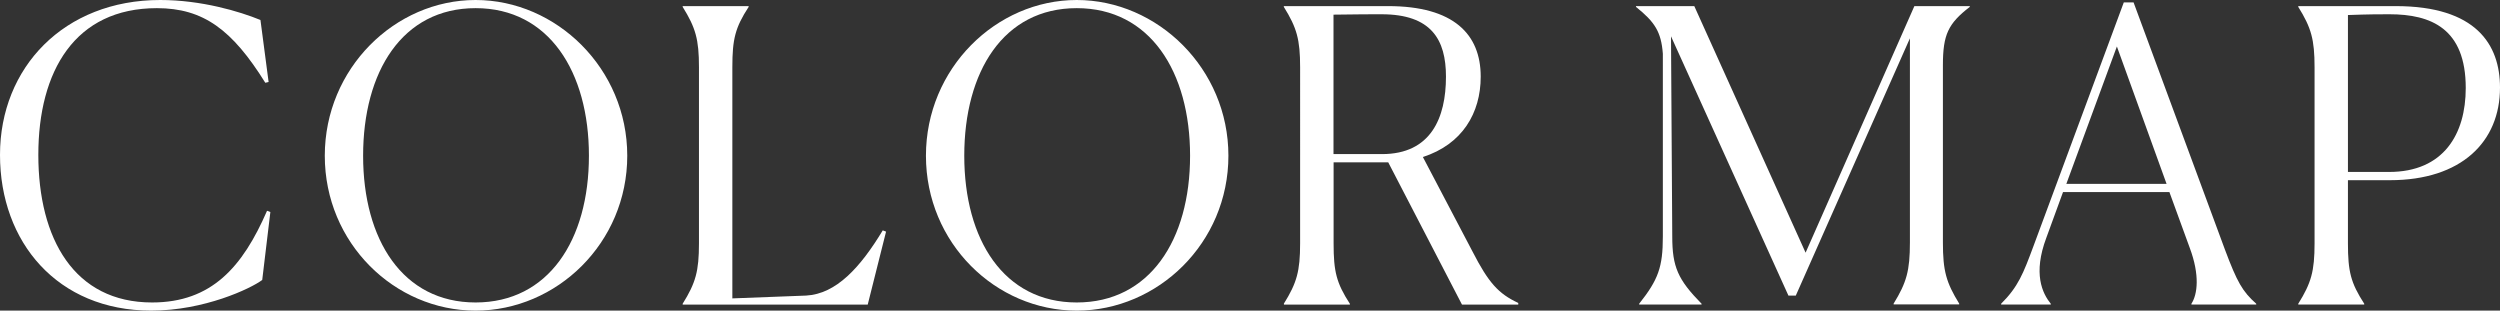
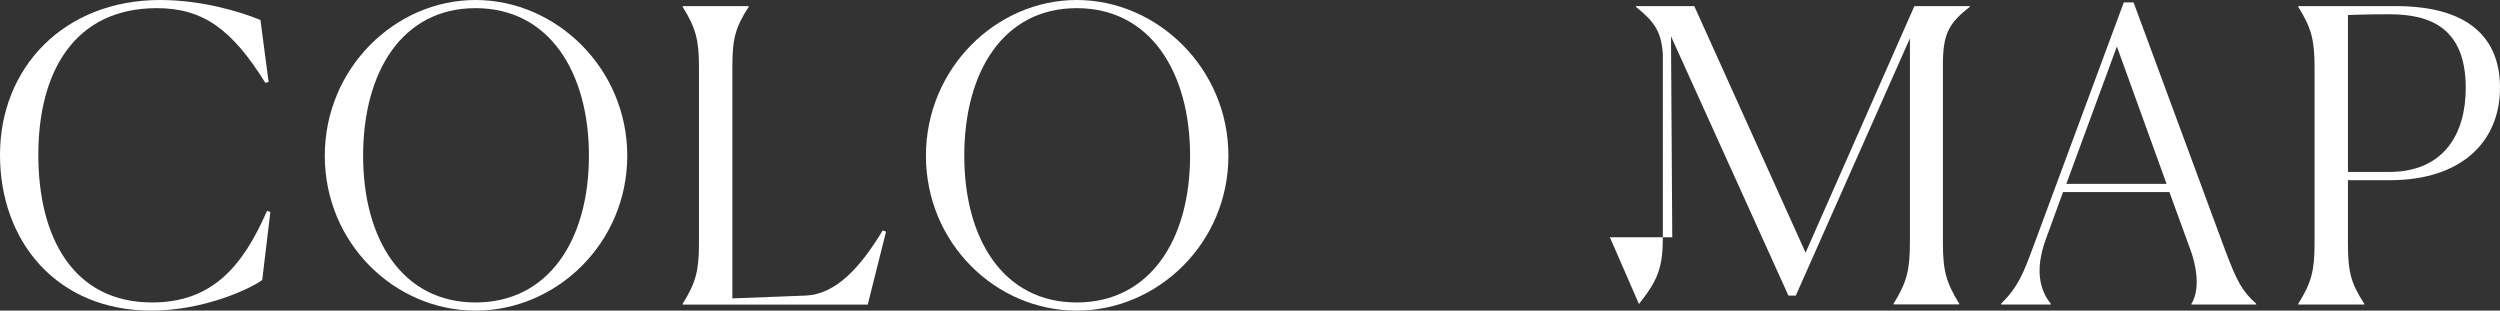
<svg xmlns="http://www.w3.org/2000/svg" id="_レイヤー_2" viewBox="0 0 257.63 32.01">
  <rect x="0" y="0" width="257.63" height="32.01" fill="#333333" stroke="none" />
  <defs>
    <style>.cls-1{fill:#fff;stroke-width:0px;}</style>
  </defs>
  <g id="CONTENTS">
    <path class="cls-1" d="M27.01,28.86c-1.18.88-5.97,3.15-11.43,3.15C5.92,32.01,0,24.95,0,15.96S6.59,0,16.51,0c4.24,0,8.19,1.18,10.33,2.06l.84,6.39-.34.08C23.94,3.07,20.96.84,16.17.84,7.73.84,3.95,7.31,3.95,15.96s3.7,15.21,11.72,15.21c6.13,0,9.33-3.65,11.85-9.45l.34.13-.84,7.02Z" />
    <path class="cls-1" d="M33.47,16.05c0-8.99,7.22-16.05,15.54-16.05s15.63,7.06,15.63,16.05-7.27,15.96-15.63,15.96-15.54-6.97-15.54-15.96ZM60.69,16.05c0-8.65-4.12-15.21-11.68-15.21s-11.59,6.55-11.59,15.21,4.08,15.12,11.59,15.12,11.68-6.43,11.68-15.12Z" />
    <path class="cls-1" d="M70.35,31.38v-.08c1.34-2.14,1.68-3.36,1.68-6.22V6.93c0-2.86-.34-4.07-1.68-6.22v-.08h6.8v.08c-1.39,2.14-1.68,3.32-1.68,6.22v23.82l7.6-.29c3.11-.17,5.59-2.9,7.9-6.72l.34.13-1.89,7.52h-19.07Z" />
    <path class="cls-1" d="M95.42,16.05c0-8.99,7.22-16.05,15.54-16.05s15.63,7.06,15.63,16.05-7.27,15.96-15.63,15.96-15.54-6.97-15.54-15.96ZM122.64,16.05c0-8.65-4.12-15.21-11.68-15.21s-11.59,6.55-11.59,15.21,4.08,15.12,11.59,15.12,11.68-6.43,11.68-15.12Z" />
-     <path class="cls-1" d="M132.3,31.3c1.34-2.14,1.68-3.36,1.68-6.22V6.93c0-2.86-.34-4.07-1.68-6.22v-.08h10.75c6.76,0,9.54,2.9,9.54,7.27,0,3.74-1.89,6.97-5.96,8.28l5.12,9.75c1.64,3.19,2.65,4.33,4.71,5.29v.17h-5.8l-7.6-14.66h-5.63v8.36c0,2.9.29,4.07,1.68,6.22v.08h-6.8v-.08ZM137.42,1.51v14.37h5c5.04,0,6.59-3.74,6.59-7.98,0-3.82-1.51-6.43-6.64-6.43-.8,0-2.56,0-4.96.04Z" />
-     <path class="cls-1" d="M168.92,31.38v-.08c1.97-2.48,2.44-3.78,2.44-6.93V5.54c-.17-2.27-.84-3.28-2.77-4.83v-.08h6.01l11.47,25.41L197.28.63h5.71v.08c-2.23,1.72-2.77,2.86-2.77,6.01v18.27c0,2.94.34,4.12,1.68,6.3v.08h-6.76v-.08c1.34-2.18,1.68-3.4,1.68-6.3V3.95l-11.76,26.51h-.76l-12.1-26.72.13,20.63c0,3.15.59,4.45,3.02,6.93v.08h-6.43Z" />
+     <path class="cls-1" d="M168.92,31.38v-.08c1.97-2.48,2.44-3.78,2.44-6.93V5.54c-.17-2.27-.84-3.28-2.77-4.83v-.08h6.01l11.47,25.41L197.28.63h5.71v.08c-2.23,1.72-2.77,2.86-2.77,6.01v18.27c0,2.94.34,4.12,1.68,6.3v.08h-6.76v-.08c1.34-2.18,1.68-3.4,1.68-6.3V3.95l-11.76,26.51h-.76l-12.1-26.72.13,20.63v.08h-6.43Z" />
    <path class="cls-1" d="M211.34,31.38h-5.12v-.08c1.76-1.76,2.27-3.07,3.36-6.01L218.86.25h1.01l9.41,25.46c1.26,3.36,1.81,4.33,3.23,5.59v.08h-6.68v-.08c.63-.97.88-2.94-.17-5.75l-2.1-5.76h-10.96l-1.72,4.71c-1.39,3.7-.42,5.71.46,6.81v.08ZM218.15,4.79l-5.21,14.16h10.33l-5.12-14.16Z" />
    <path class="cls-1" d="M236.84,31.3c1.34-2.14,1.68-3.36,1.68-6.22V6.93c0-2.86-.34-4.07-1.68-6.22v-.08h10.04c8.28,0,10.75,3.95,10.75,8.4,0,5.59-3.99,9.54-11.34,9.54h-4.33v6.51c0,2.9.29,4.07,1.68,6.22v.08h-6.8v-.08ZM241.96,1.55v16.17h4.24c5.63,0,7.9-3.91,7.9-8.65,0-6.13-3.57-7.6-7.86-7.6-.92,0-2.14,0-4.28.08Z" />
  </g>
</svg>